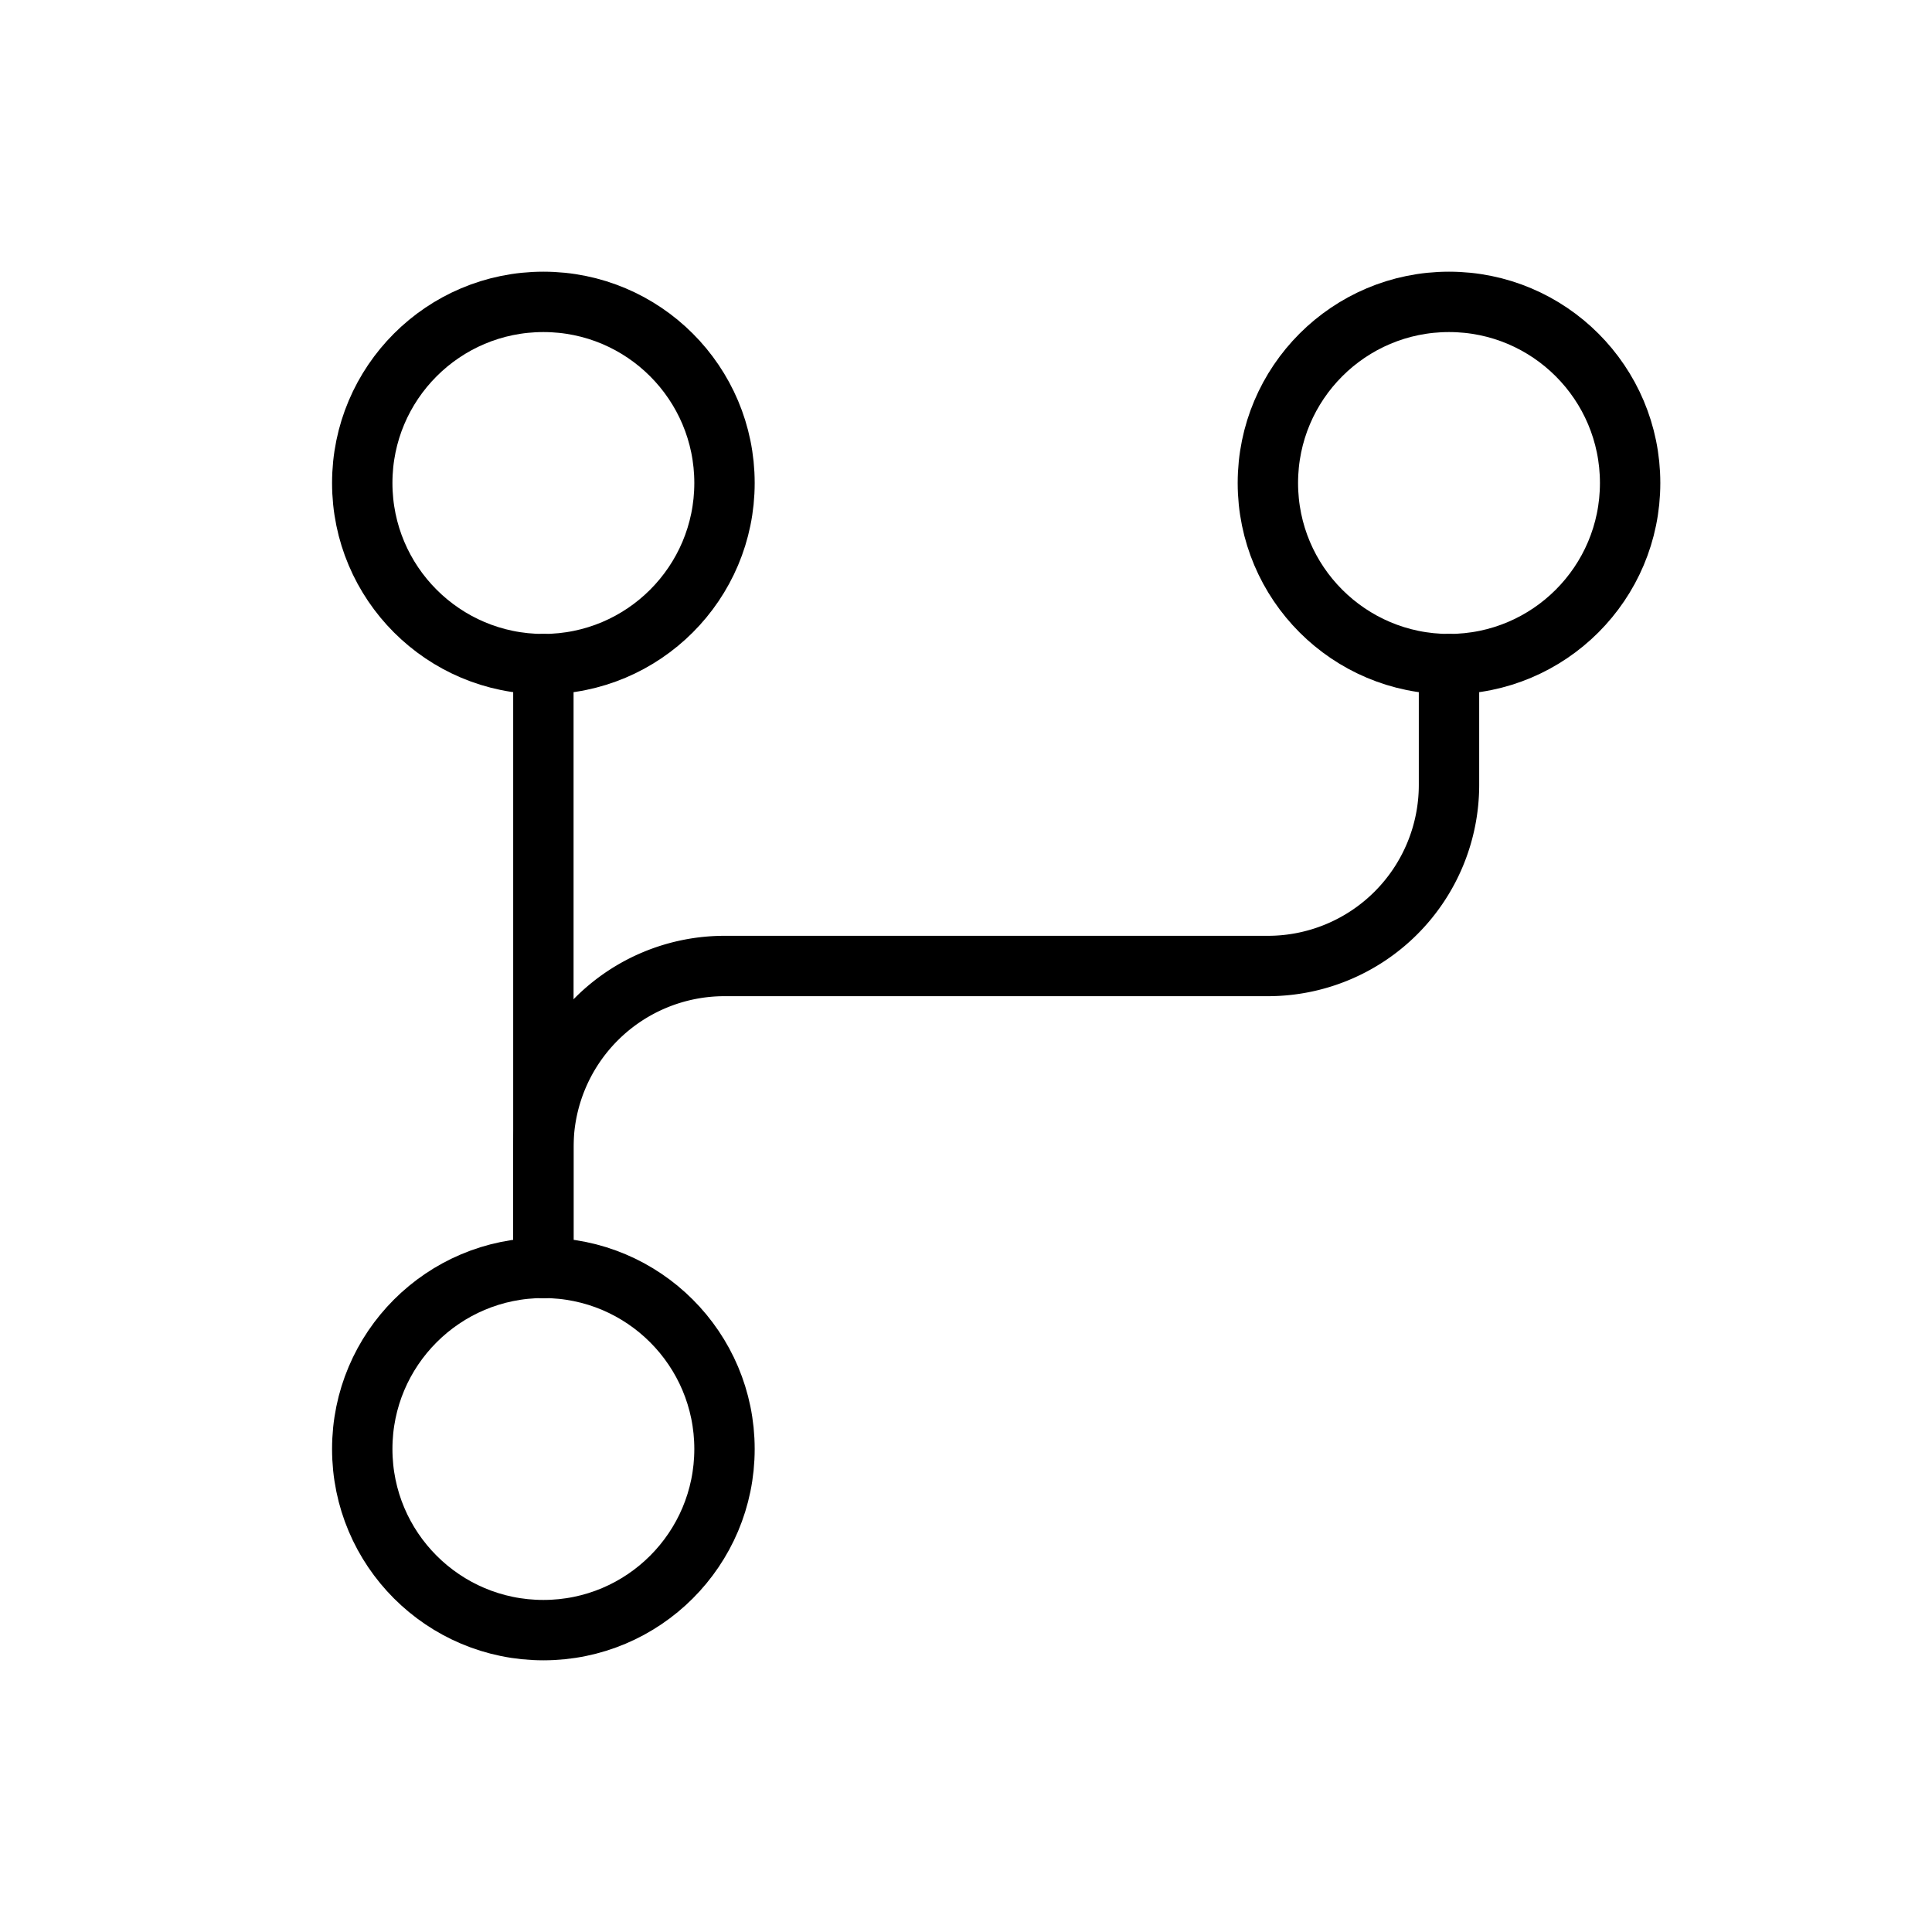
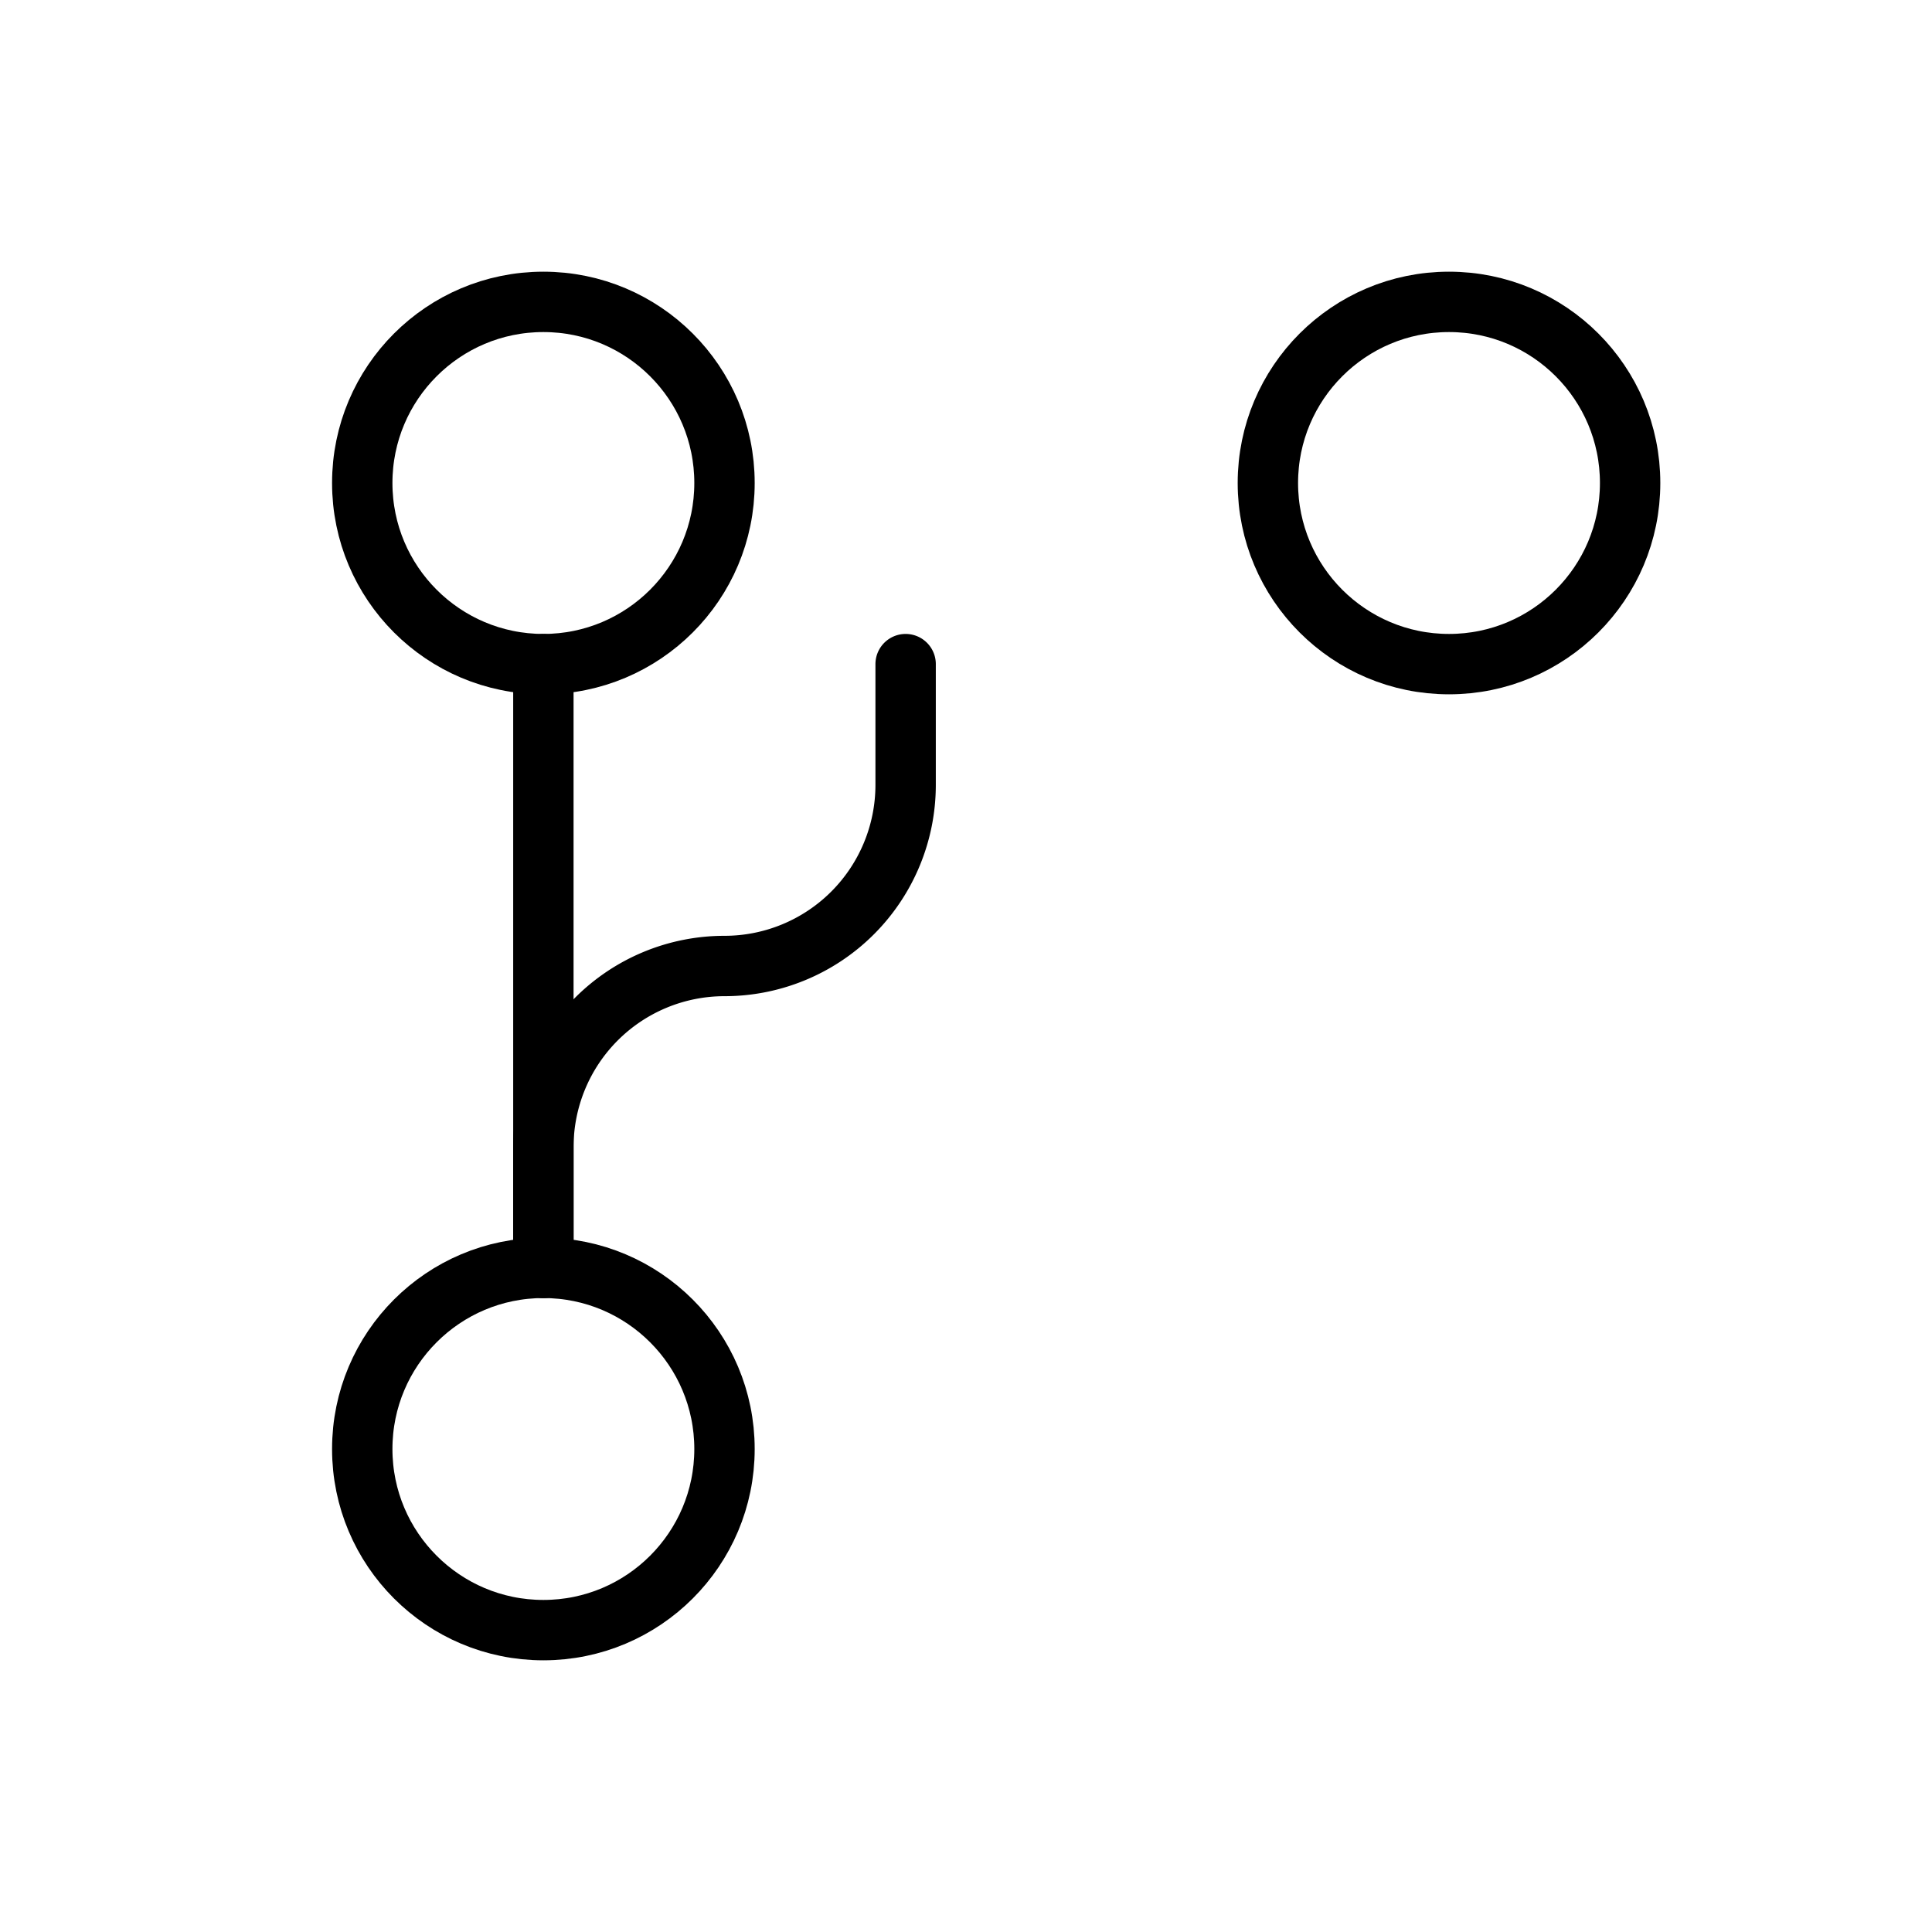
<svg xmlns="http://www.w3.org/2000/svg" viewBox="0 0 256 256">
-   <rect width="256" height="256" fill="none" />
-   <path d="M72,168V152a24,24,0,0,1,24-24h72a24,24,0,0,0,24-24V88" fill="none" stroke="currentColor" stroke-linecap="round" stroke-linejoin="round" stroke-width="8" />
+   <path d="M72,168V152a24,24,0,0,1,24-24a24,24,0,0,0,24-24V88" fill="none" stroke="currentColor" stroke-linecap="round" stroke-linejoin="round" stroke-width="8" />
  <line x1="72" y1="88" x2="72" y2="168" fill="none" stroke="currentColor" stroke-linecap="round" stroke-linejoin="round" stroke-width="8" />
  <circle cx="72" cy="64" r="24" fill="none" stroke="currentColor" stroke-linecap="round" stroke-linejoin="round" stroke-width="8" />
  <circle cx="192" cy="64" r="24" fill="none" stroke="currentColor" stroke-linecap="round" stroke-linejoin="round" stroke-width="8" />
  <circle cx="72" cy="192" r="24" fill="none" stroke="currentColor" stroke-linecap="round" stroke-linejoin="round" stroke-width="8" />
</svg>